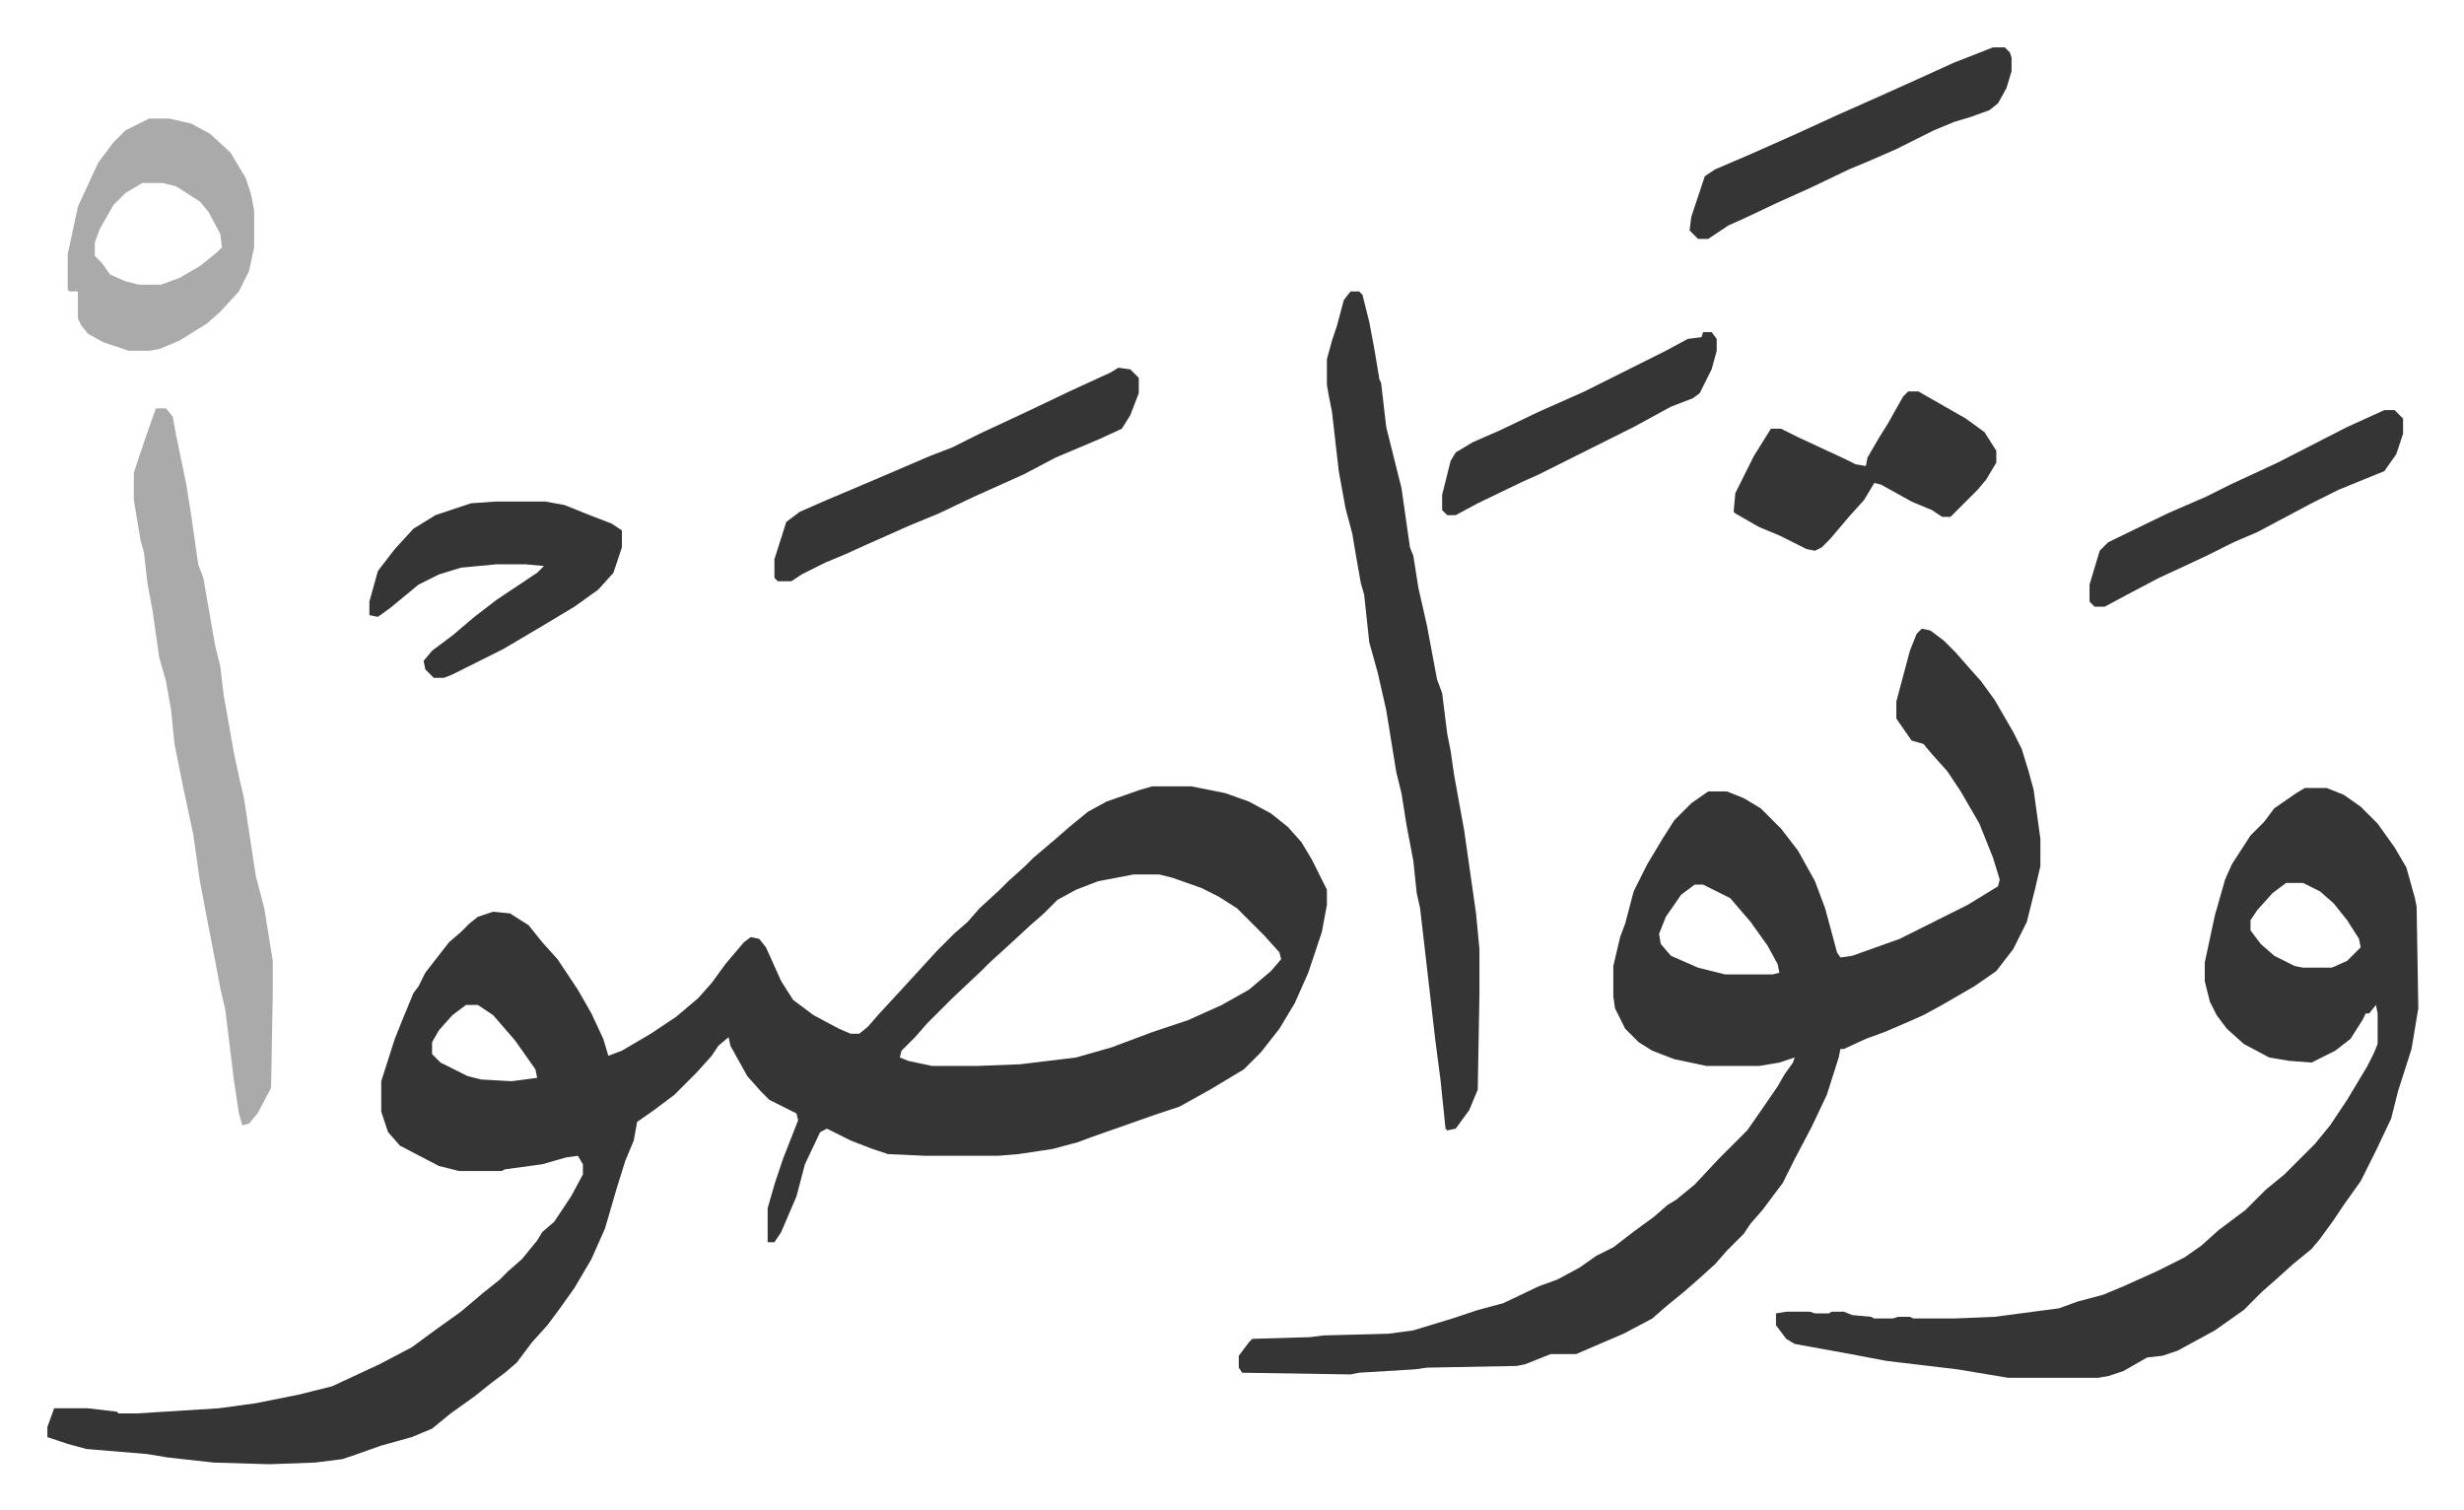
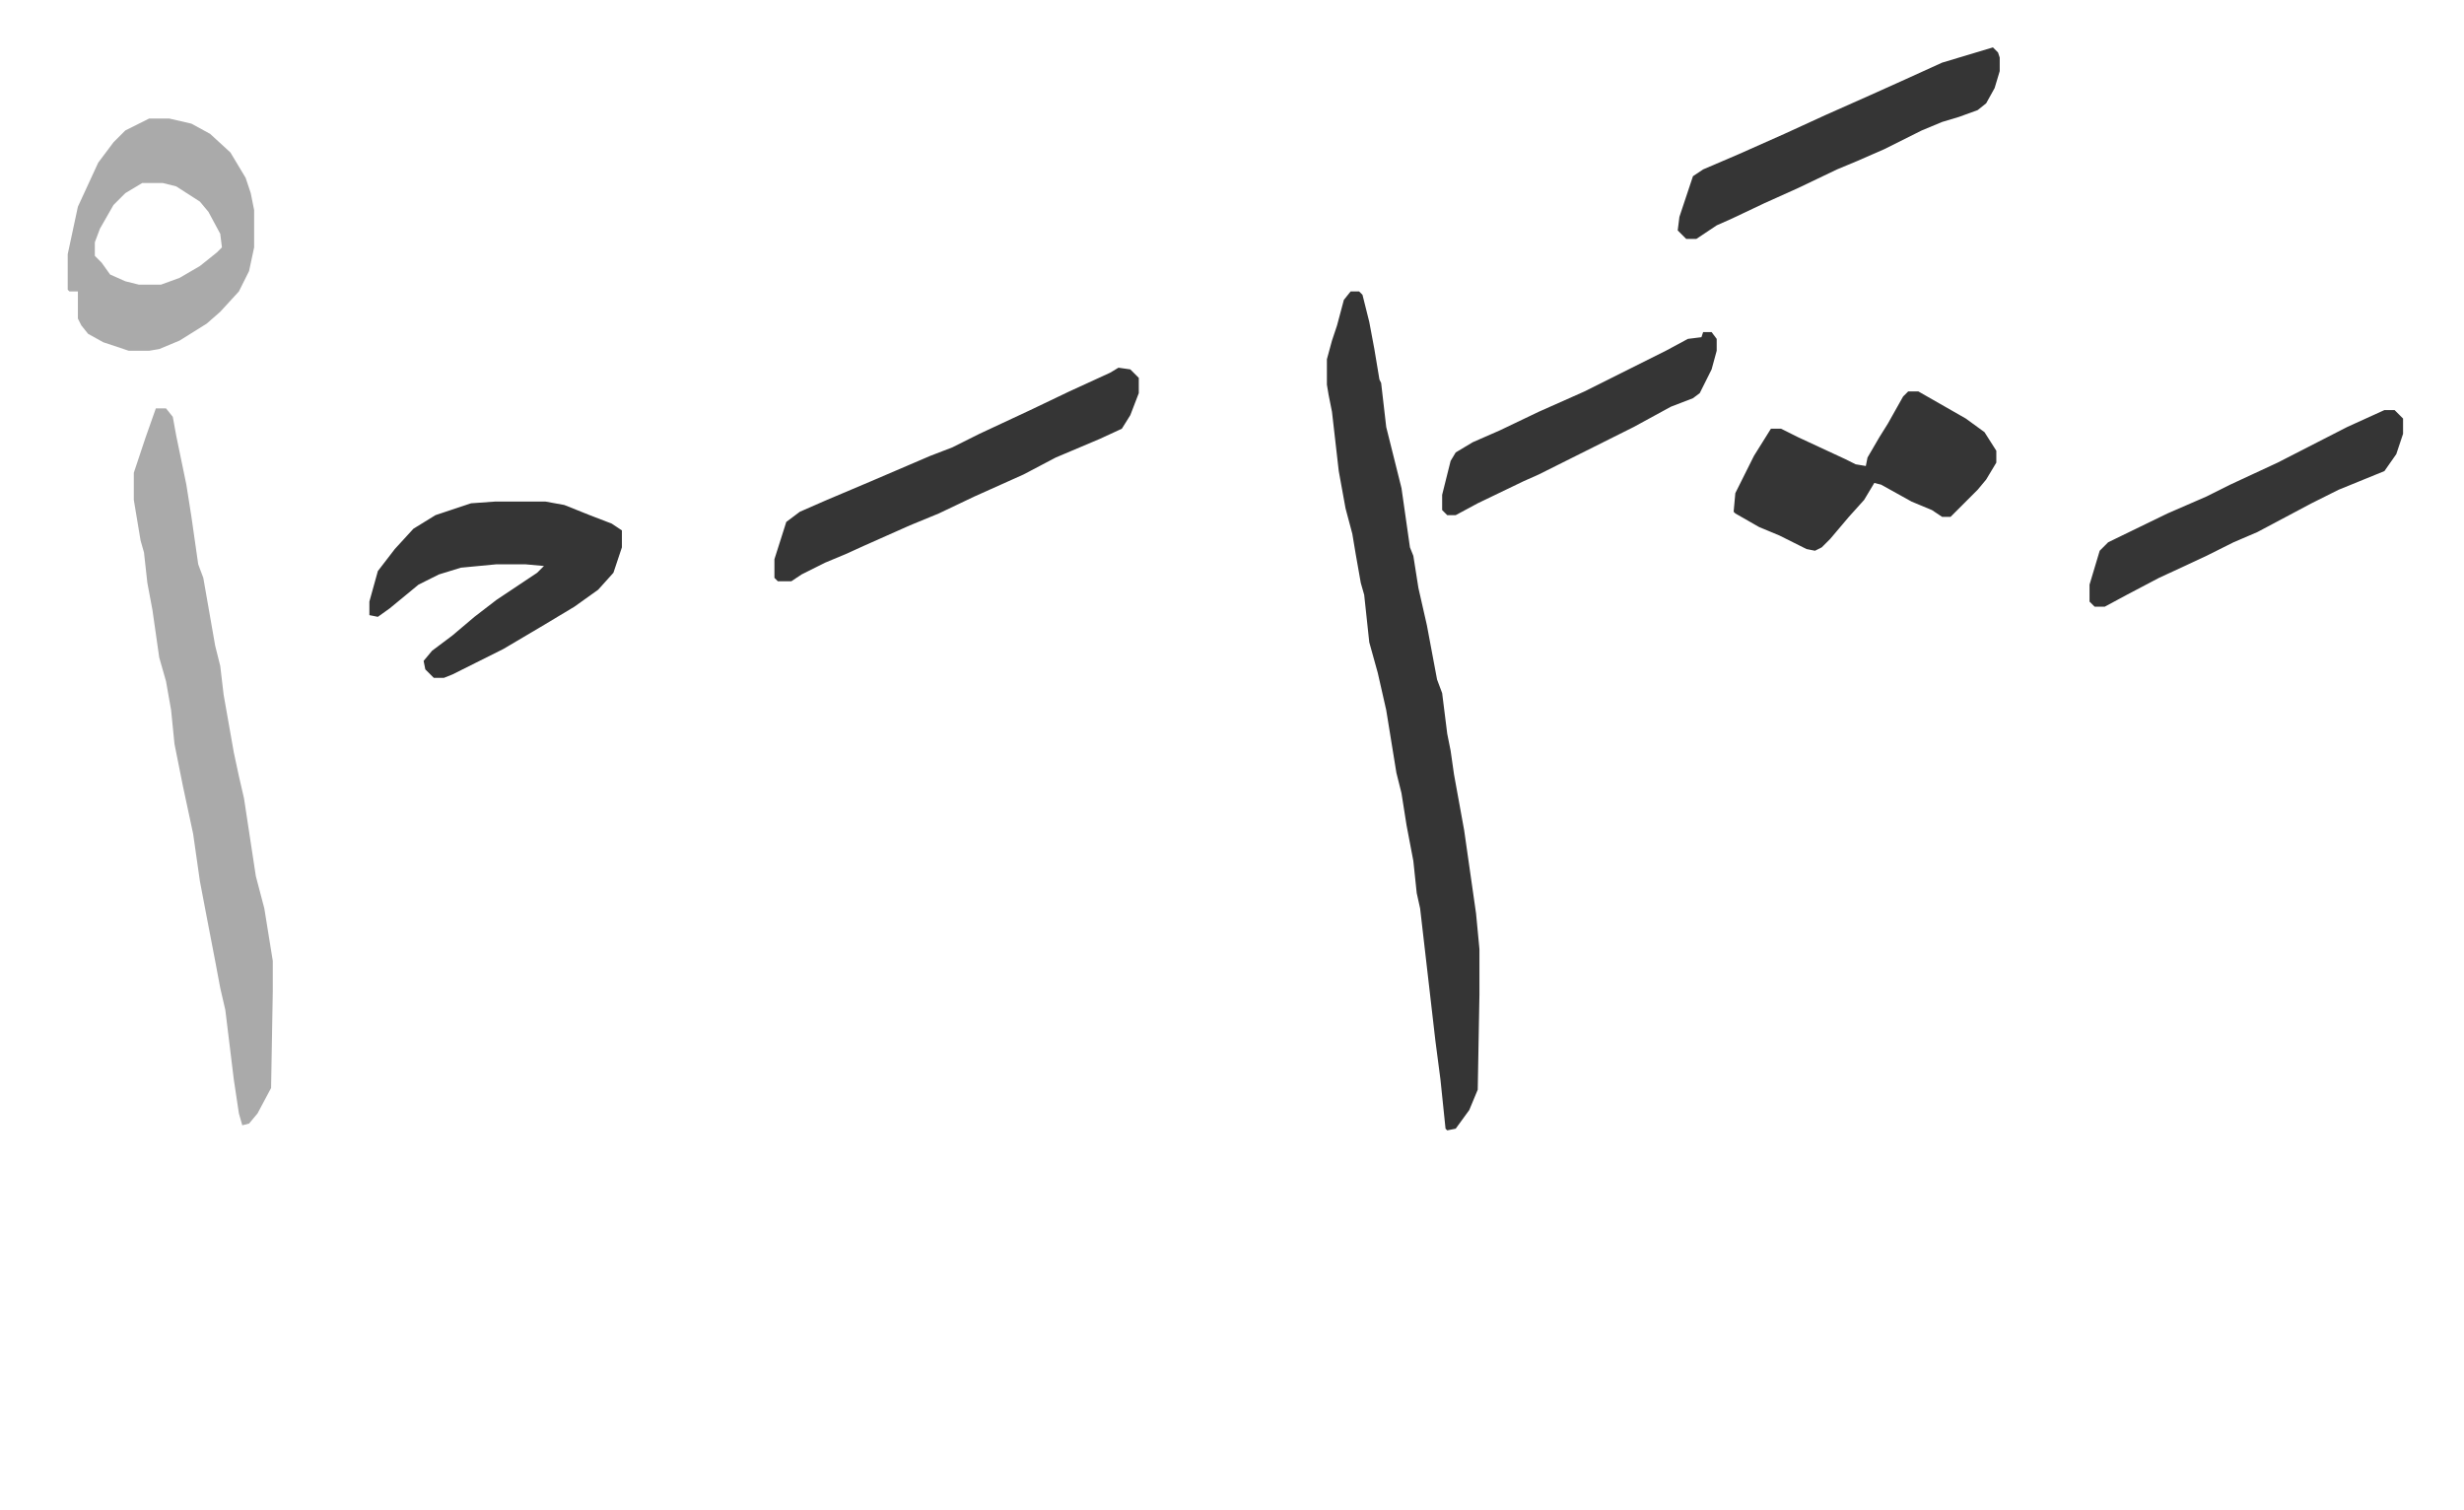
<svg xmlns="http://www.w3.org/2000/svg" role="img" viewBox="-27.96 290.04 1453.92 890.92">
-   <path fill="#353535" id="rule_normal" d="M652 754h23l20 4 14 5 13 7 10 8 8 9 6 10 8 16 1 2v9l-3 16-8 24-8 18-9 15-11 14-10 10-20 12-18 10-15 5-37 13-8 3-15 4-20 3-12 1h-43l-22-1-9-3-13-5-14-7-4 2-9 19-5 19-9 21-4 6h-4v-20l4-14 5-15 9-23-1-4-16-8-5-5-8-9-10-18-1-5-6 5-4 6-9 10-13 13-12 9-10 7-2 11-5 12-5 16-7 24-8 18-10 17-10 14-6 8-9 10-9 12-7 6-8 6-10 8-14 10-11 9-12 5-18 5-17 6-6 2-16 2-27 1-33-1-27-3-12-2-36-3-11-3-9-3-3-1v-6l4-11h20l17 2 1 1h11l48-3 22-3 25-5 20-5 28-13 19-10 15-11 14-10 13-11 10-8 5-5 8-7 9-11 3-5 7-6 10-15 7-13v-6l-3-5-7 1-14 4-22 3-2 1h-25l-12-3-23-12-7-8-3-9-1-3v-18l8-25 4-10 7-17 3-4 4-8 7-9 7-9 7-6 5-5 5-4 9-3 10 1 11 7 8 10 9 10 12 18 8 14 7 15 3 10 8-3 17-10 15-10 13-11 8-9 8-11 11-13 4-3 5 1 4 5 9 20 7 11 12 9 15 8 7 3h5l5-4 7-8 12-13 11-12 11-12 10-10 8-7 7-8 12-11 5-5 10-9 5-5 13-11 8-7 11-9 11-6 20-7zm-11 52l-21 4-13 5-11 6-8 8-8 7-13 12-11 10-5 5-17 16-15 15-7 8-8 8-1 4 5 2 14 3h26l26-1 33-4 21-6 24-9 21-7 20-9 16-9 13-11 6-7-1-4-9-10-16-16-11-7-10-5-17-6-8-2zm-394 77l-8 6-8 9-4 7v7l5 5 16 8 8 2 18 1 15-2-1-5-12-17-13-15-9-6zm859-222l5 1 8 6 7 7 7 8 8 9 8 11 11 19 5 10 4 13 3 11 4 29v16l-3 13-5 20-8 16-10 13-13 9-19 11-11 6-9 4-14 6-11 4-13 6h-2l-1 5-7 22-9 19-10 19-7 14-12 16-7 8-4 6-10 10-7 8-10 9-8 7-11 9-8 7-17 9-21 9-7 3h-15l-15 6-5 1-53 1-7 1-33 2-5 1-64-1-2-3v-7l6-8 2-2 34-1 8-1 38-1 15-2 23-7 15-5 15-4 21-10 11-4 13-7 10-7 10-5 13-10 11-8 8-7 5-3 11-9 14-15 5-5 5-5 7-7 7-10 11-16 4-7 5-7 1-3-9 3-12 2h-31l-19-4-13-5-8-5-8-8-6-12-1-7v-18l4-17 3-8 5-19 8-16 9-15 7-11 10-10 10-7h11l10 4 10 6 12 12 10 13 10 18 6 16 7 26 2 3 7-1 28-10 40-20 18-11 1-4-4-13-8-20-11-19-8-12-9-10-5-6-7-2-9-13v-10l8-30 4-10zM972 812l-8 6-9 13-4 10 1 6 6 7 16 7 16 4h28l4-1-1-5-6-11-10-14-12-14-16-8zm360-57h13l10 4 10 7 10 10 10 14 7 12 5 18 1 5 1 60-4 24-8 25-4 16-9 19-5 10-4 8-10 14-6 9-8 11-5 6-11 9-10 9-8 7-11 11-17 12-22 12-9 3-9 1-14 8-9 3-6 1h-53l-30-5-42-5-21-4-33-6-5-3-6-8v-7l6-1h14l3 1h8l2-1h7l5 2 11 1 2 1h11l3-1h7l2 1h24l24-1 38-5 11-4 15-4 12-5 20-9 16-8 10-7 10-9 16-12 12-12 11-9 13-13 5-5 9-11 10-15 12-20 4-8 2-5v-18l-1-5-4 5h-2l-2 4-7 11-9 7-14 7-13-1-12-2-15-8-10-9-6-8-4-8-3-12v-11l6-28 6-21 4-9 11-17 8-8 6-8 13-9zm-11 56l-8 6-9 10-4 6v6l6 8 8 7 12 6 5 1h17l9-4 8-8-1-5-7-11-8-10-8-7-10-5z" />
  <path fill="#353535" id="rule_normal" d="M769 462h5l2 2 4 16 3 16 3 18 1 2 3 26 9 36 5 35 2 5 3 19 5 22 6 32 3 8 3 24 2 10 2 14 6 33 7 49 2 21v27l-1 56-5 12-8 11-5 1-1-1-3-29-3-23-9-78-2-9-2-19-4-21-3-19-3-12-6-37-5-22-5-18-3-28-2-7-3-17-2-12-4-15-4-22-4-35-2-10-1-6v-15l3-11 3-9 4-15z" />
  <path fill="#aaa" id="rule_hamzat_wasl" d="M64 531h6l4 5 2 11 6 29 3 19 4 28 3 8 7 40 3 12 2 17 6 34 3 14 3 13 7 46 5 19 5 31v18l-1 57-8 15-5 6-4 1-2-7-3-20-5-41-3-13-3-16-5-26-4-21-4-28-6-28-5-25-2-20-3-17-4-14-4-28-3-16-2-18-2-7-4-24v-16l7-21zm-4-171h12l13 3 11 6 12 11 9 15 3 9 2 10v22l-3 14-6 12-11 12-8 7-16 10-12 5-6 1H48l-15-5-9-5-4-5-2-4v-16h-5l-1-1v-21l6-28 12-26 9-12 7-7zm-4 38l-10 6-7 7-8 14-3 8v8l4 4 5 7 9 4 8 2h13l11-4 12-7 10-8 3-3-1-8-7-13-5-6-14-9-8-2z" />
-   <path fill="#353535" id="rule_normal" d="M264 586h30l11 2 15 6 13 5 6 4v10l-5 15-9 10-14 10-20 12-22 13-16 8-14 7-5 2h-6l-5-5-1-5 5-6 12-9 13-11 13-10 24-16 4-4-11-1h-17l-21 2-13 4-12 6-17 14-7 5-5-1v-8l5-18 10-13 11-12 13-8 21-7zm368-79l7 1 5 5v9l-5 13-5 8-13 6-26 11-19 10-29 13-21 10-17 7-27 12-11 5-12 5-14 7-6 4h-8l-2-2v-11l7-22 8-6 16-7 26-11 35-15 13-5 16-8 30-14 23-11 24-11zm466 14h6l28 16 11 8 7 11v7l-6 10-5 6-5 5-11 11h-5l-6-4-12-5-18-10-4-1-6 10-9 10-11 13-5 5-4 2-5-1-16-8-12-5-14-8-1-1 1-11 11-22 10-16h6l10 5 28 13 6 3 6 1 1-5 7-12 5-8 9-16zm50-203h7l3 3 1 3v8l-3 10-5 9-5 4-11 4-10 3-12 5-22 11-16 7-12 5-23 11-20 9-19 9-9 4-12 8h-6l-5-5 1-8 8-24 6-4 21-9 27-12 24-11 27-12 20-9 22-10zm231 214h6l5 5v9l-4 12-7 10-27 11-16 8-32 17-14 6-16 8-15 7-13 6-19 10-13 7h-6l-3-3v-10l6-20 5-5 35-17 23-10 14-7 28-13 41-21zm-402-46h5l3 4v7l-3 11-7 14-4 3-13 5-22 12-56 28-9 4-27 13-13 7h-5l-3-3v-9l5-20 3-5 10-6 16-7 23-11 27-12 16-8 16-8 16-8 13-7 8-1z" />
+   <path fill="#353535" id="rule_normal" d="M264 586h30l11 2 15 6 13 5 6 4v10l-5 15-9 10-14 10-20 12-22 13-16 8-14 7-5 2h-6l-5-5-1-5 5-6 12-9 13-11 13-10 24-16 4-4-11-1h-17l-21 2-13 4-12 6-17 14-7 5-5-1v-8l5-18 10-13 11-12 13-8 21-7zm368-79l7 1 5 5v9l-5 13-5 8-13 6-26 11-19 10-29 13-21 10-17 7-27 12-11 5-12 5-14 7-6 4h-8l-2-2v-11l7-22 8-6 16-7 26-11 35-15 13-5 16-8 30-14 23-11 24-11zm466 14h6l28 16 11 8 7 11v7l-6 10-5 6-5 5-11 11h-5l-6-4-12-5-18-10-4-1-6 10-9 10-11 13-5 5-4 2-5-1-16-8-12-5-14-8-1-1 1-11 11-22 10-16h6l10 5 28 13 6 3 6 1 1-5 7-12 5-8 9-16zm50-203l3 3 1 3v8l-3 10-5 9-5 4-11 4-10 3-12 5-22 11-16 7-12 5-23 11-20 9-19 9-9 4-12 8h-6l-5-5 1-8 8-24 6-4 21-9 27-12 24-11 27-12 20-9 22-10zm231 214h6l5 5v9l-4 12-7 10-27 11-16 8-32 17-14 6-16 8-15 7-13 6-19 10-13 7h-6l-3-3v-10l6-20 5-5 35-17 23-10 14-7 28-13 41-21zm-402-46h5l3 4v7l-3 11-7 14-4 3-13 5-22 12-56 28-9 4-27 13-13 7h-5l-3-3v-9l5-20 3-5 10-6 16-7 23-11 27-12 16-8 16-8 16-8 13-7 8-1z" />
</svg>